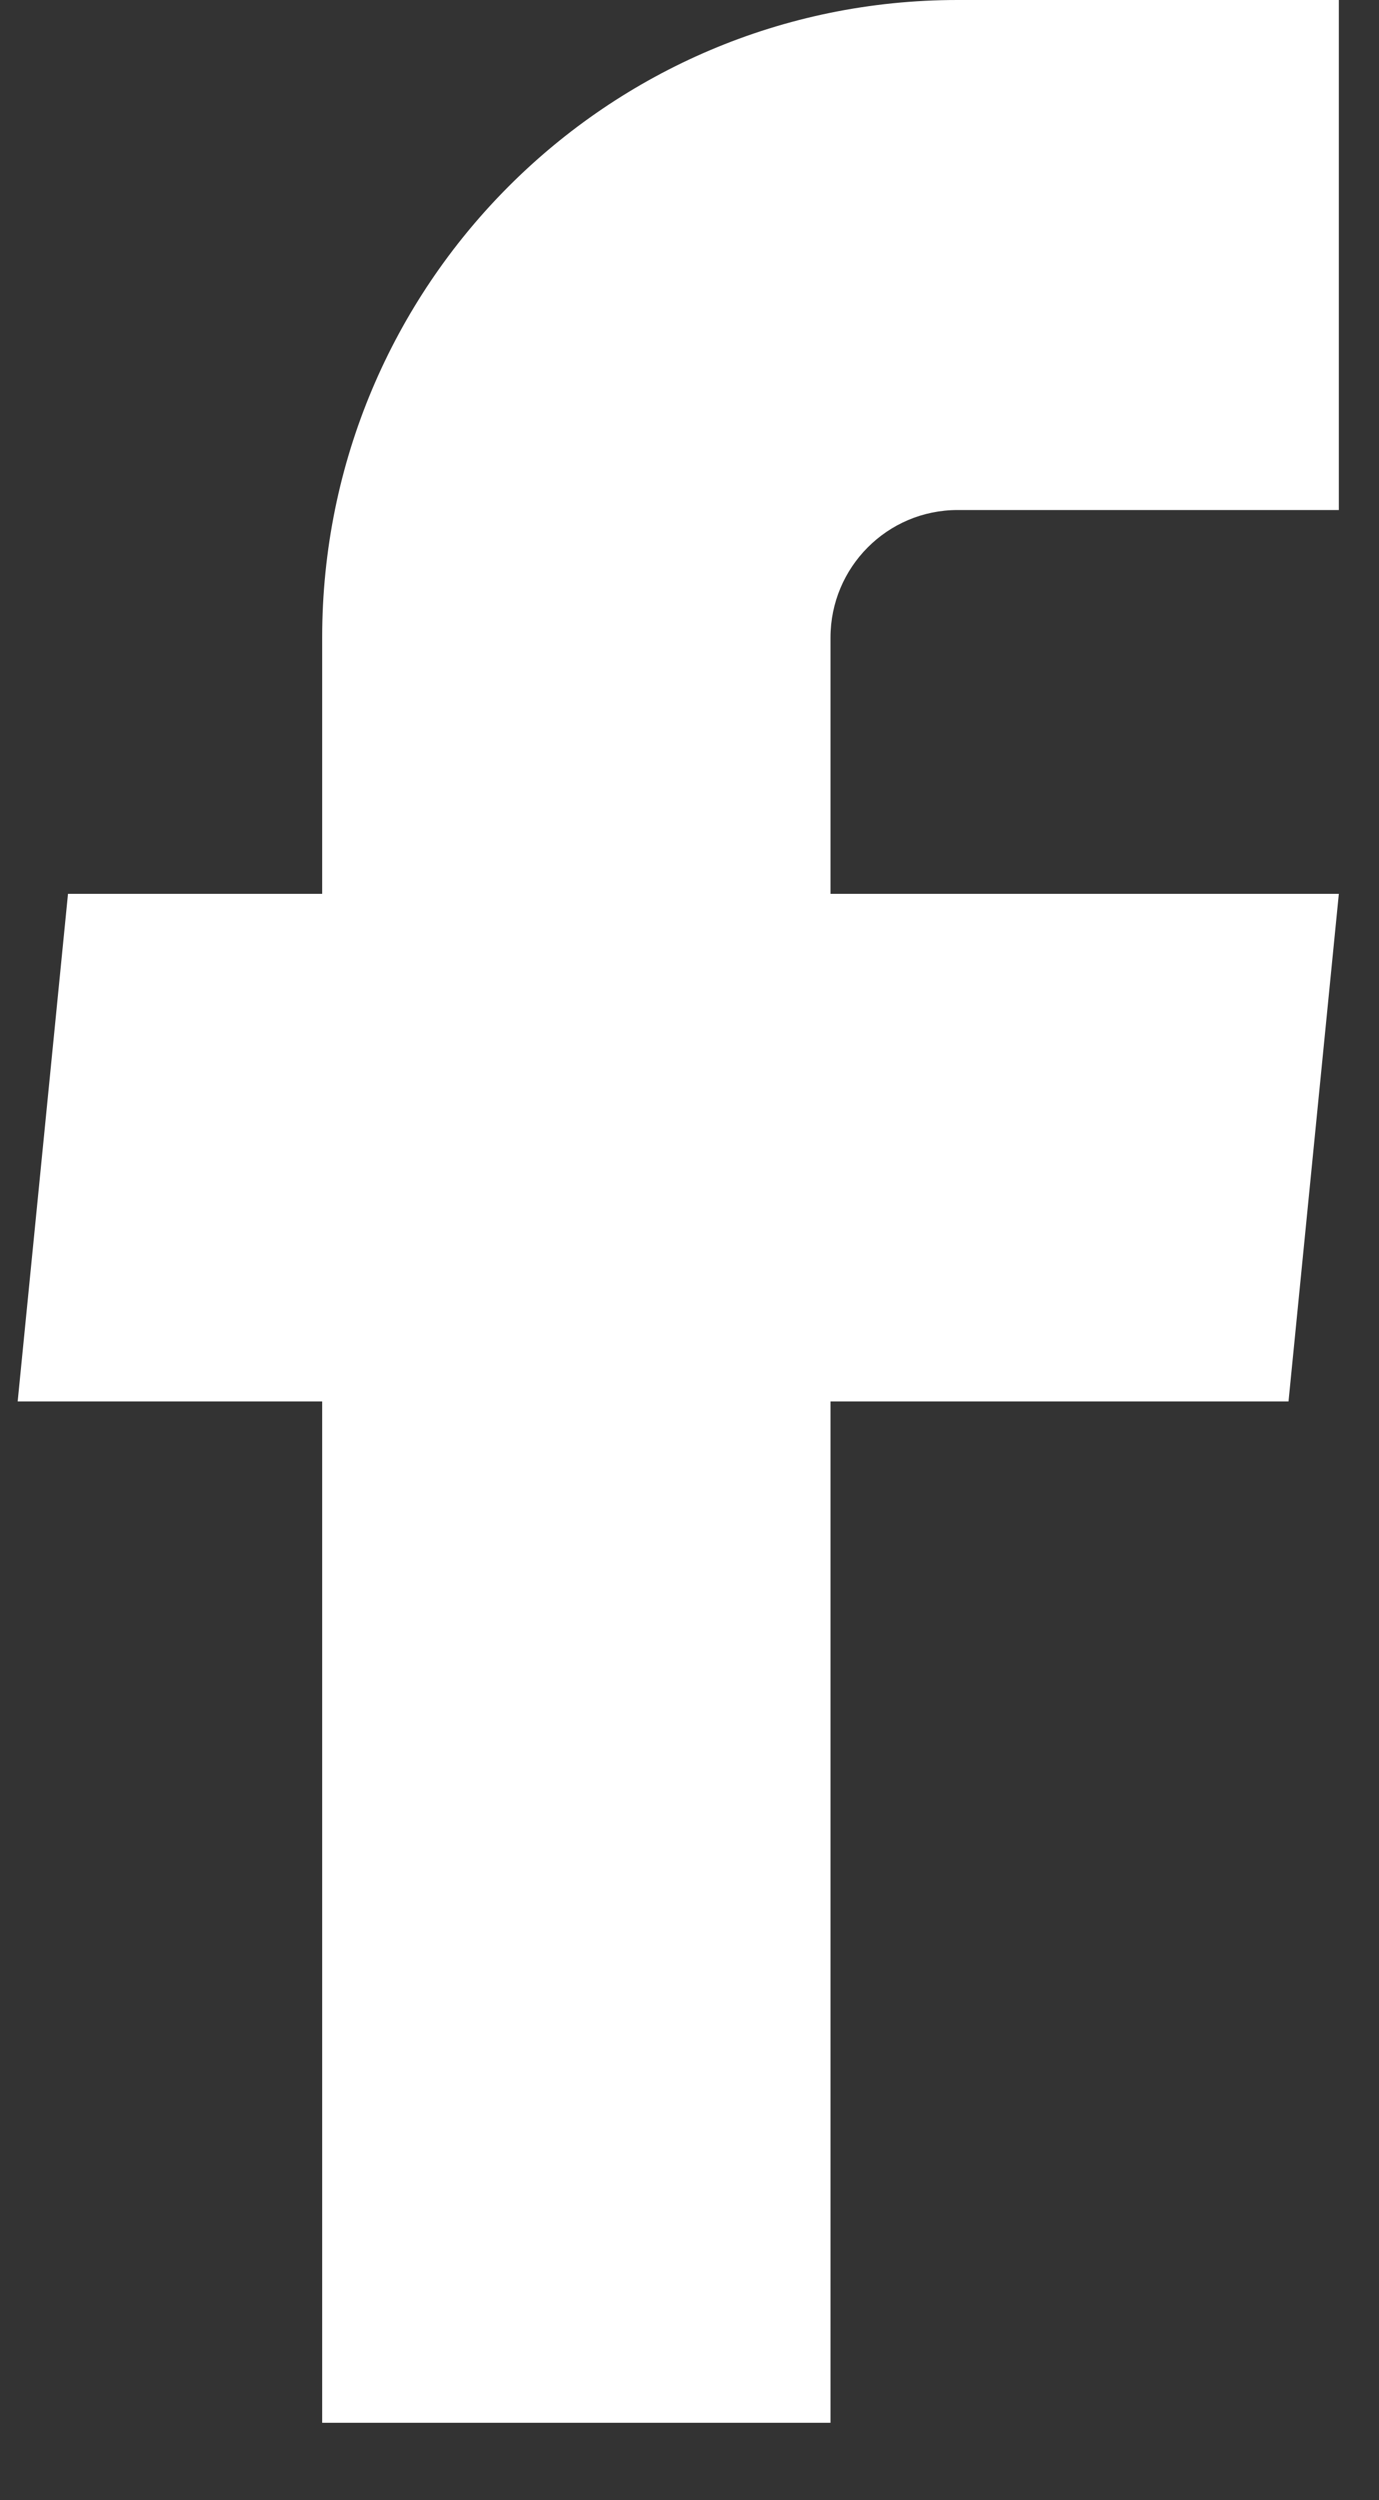
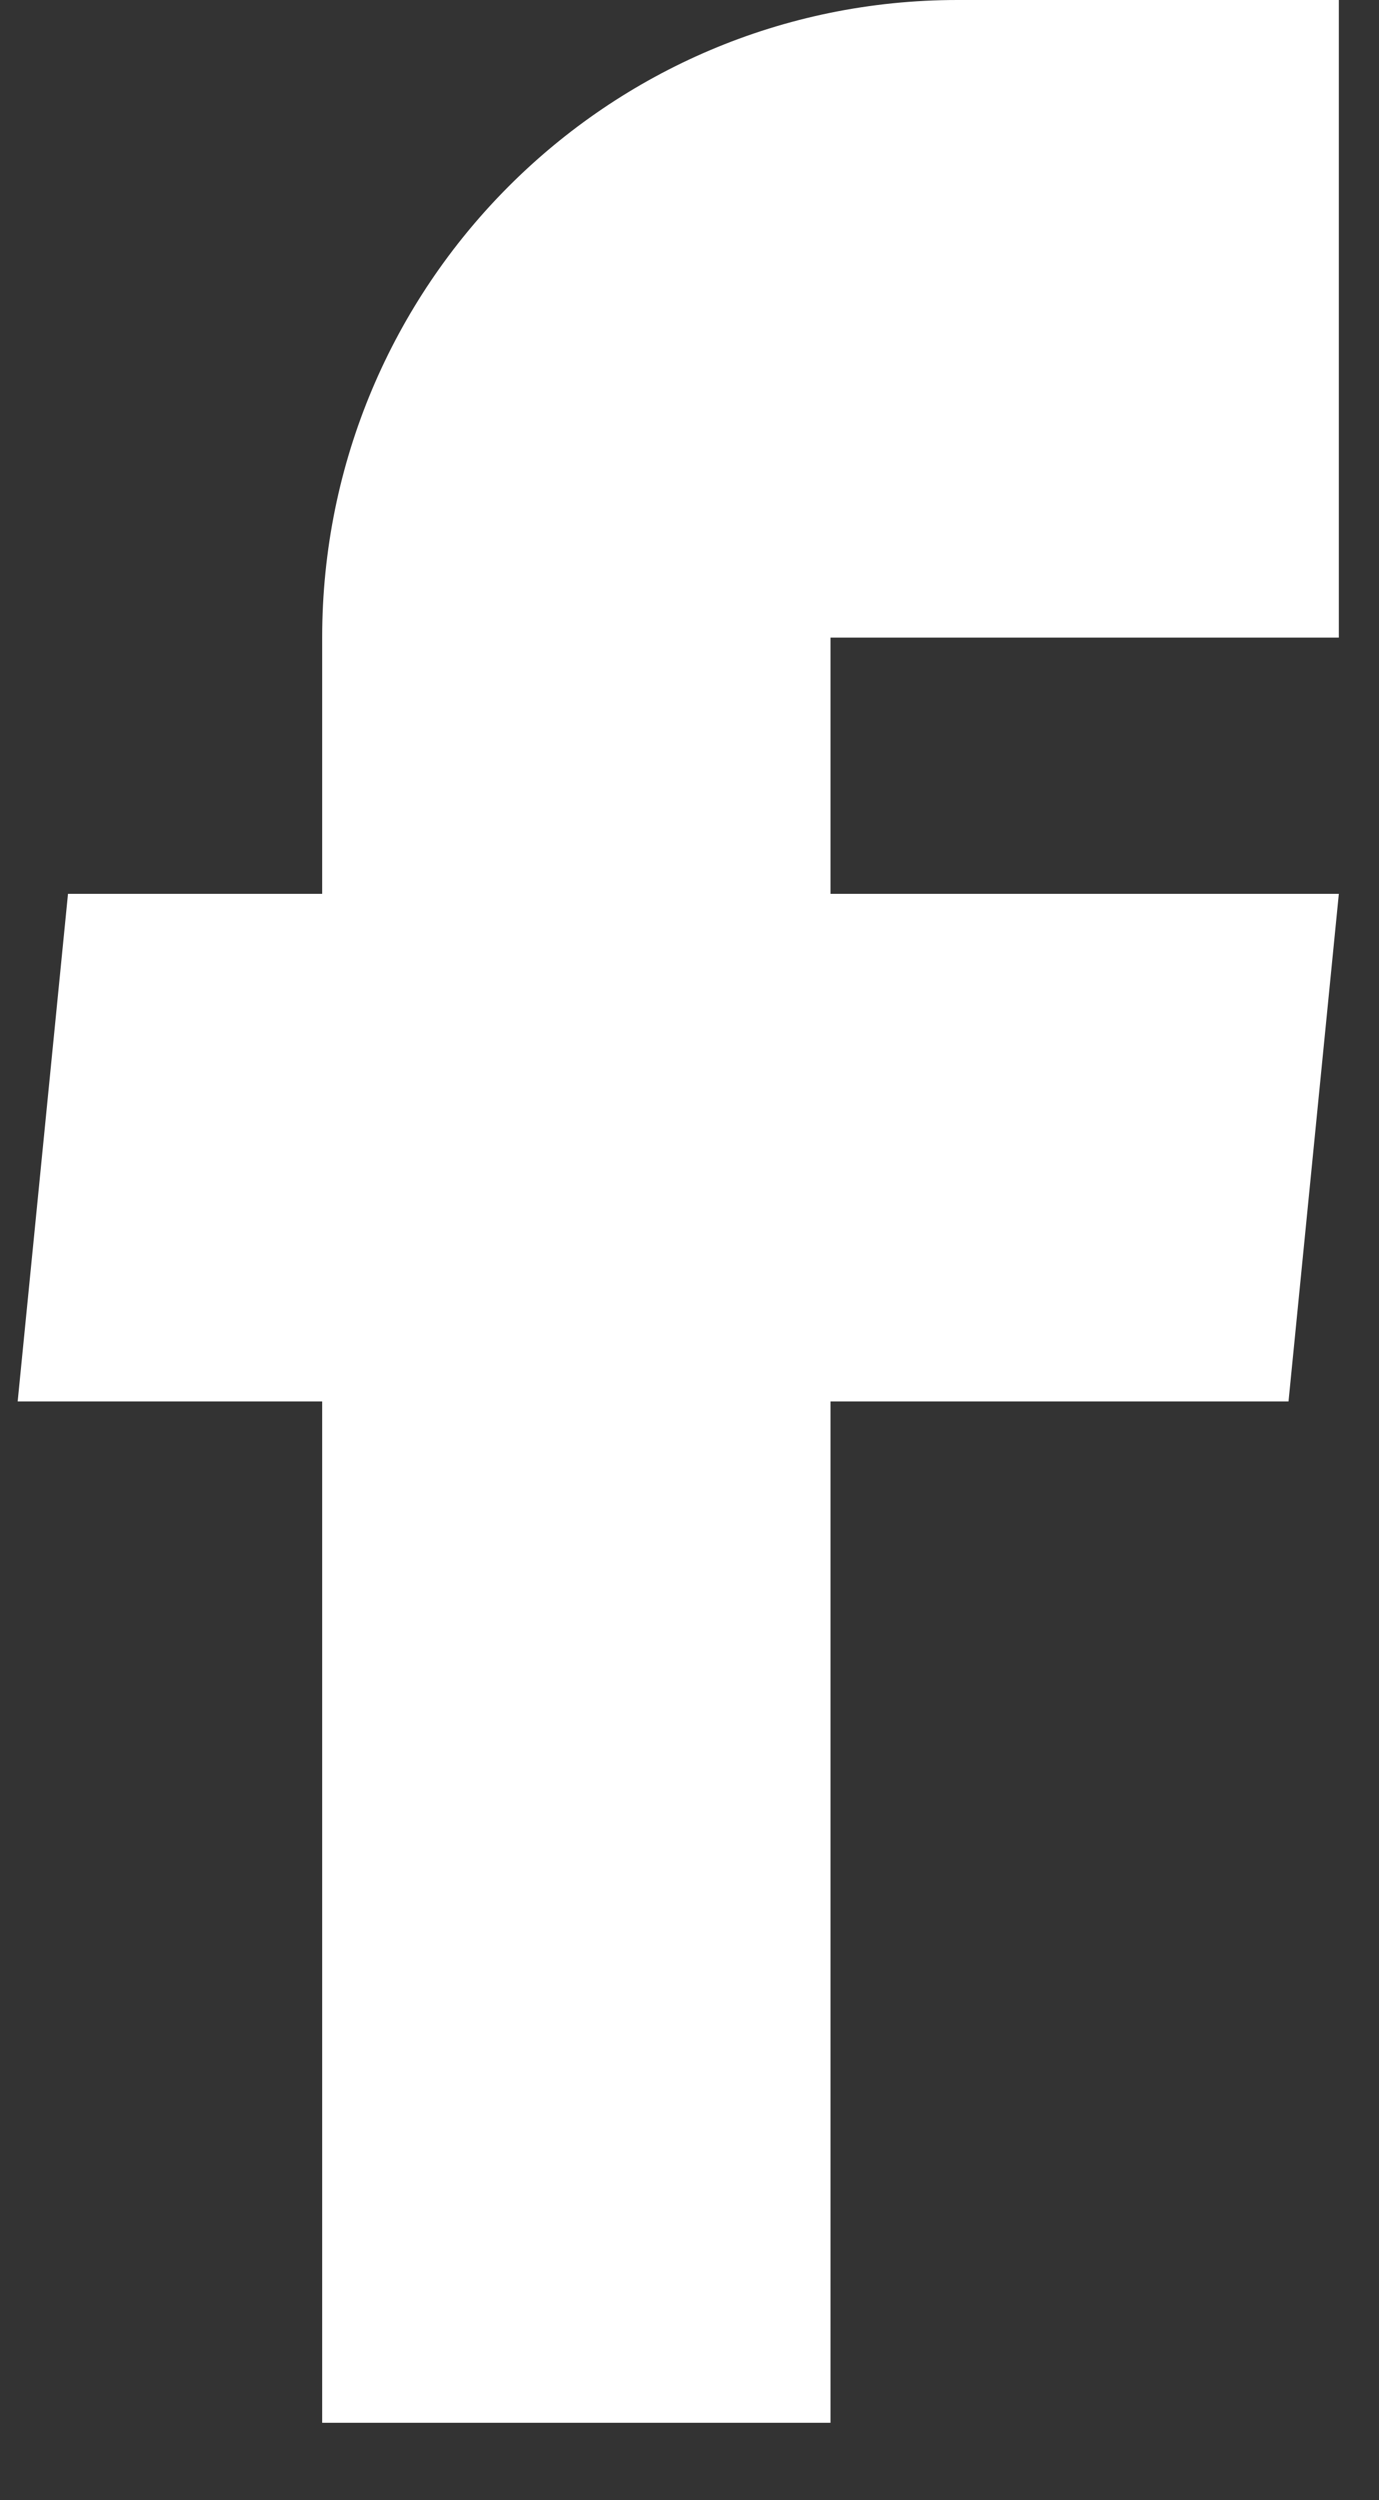
<svg xmlns="http://www.w3.org/2000/svg" width="16" height="29" viewBox="0 0 16 29" fill="none">
  <rect x="0" y="0" width="16" height="29" fill="#333333" stroke="none" />
-   <path d="M3.738 28.103H9.636V16.256H14.95L15.534 10.368H9.636V7.396C9.636 6.579 10.296 5.916 11.111 5.916H15.534V0H11.111C7.039 0 3.738 3.311 3.738 7.396V10.368H0.789L0.205 16.256H3.738V28.103Z" fill="white" />
+   <path d="M3.738 28.103H9.636V16.256H14.95L15.534 10.368H9.636V7.396H15.534V0H11.111C7.039 0 3.738 3.311 3.738 7.396V10.368H0.789L0.205 16.256H3.738V28.103Z" fill="white" />
</svg>